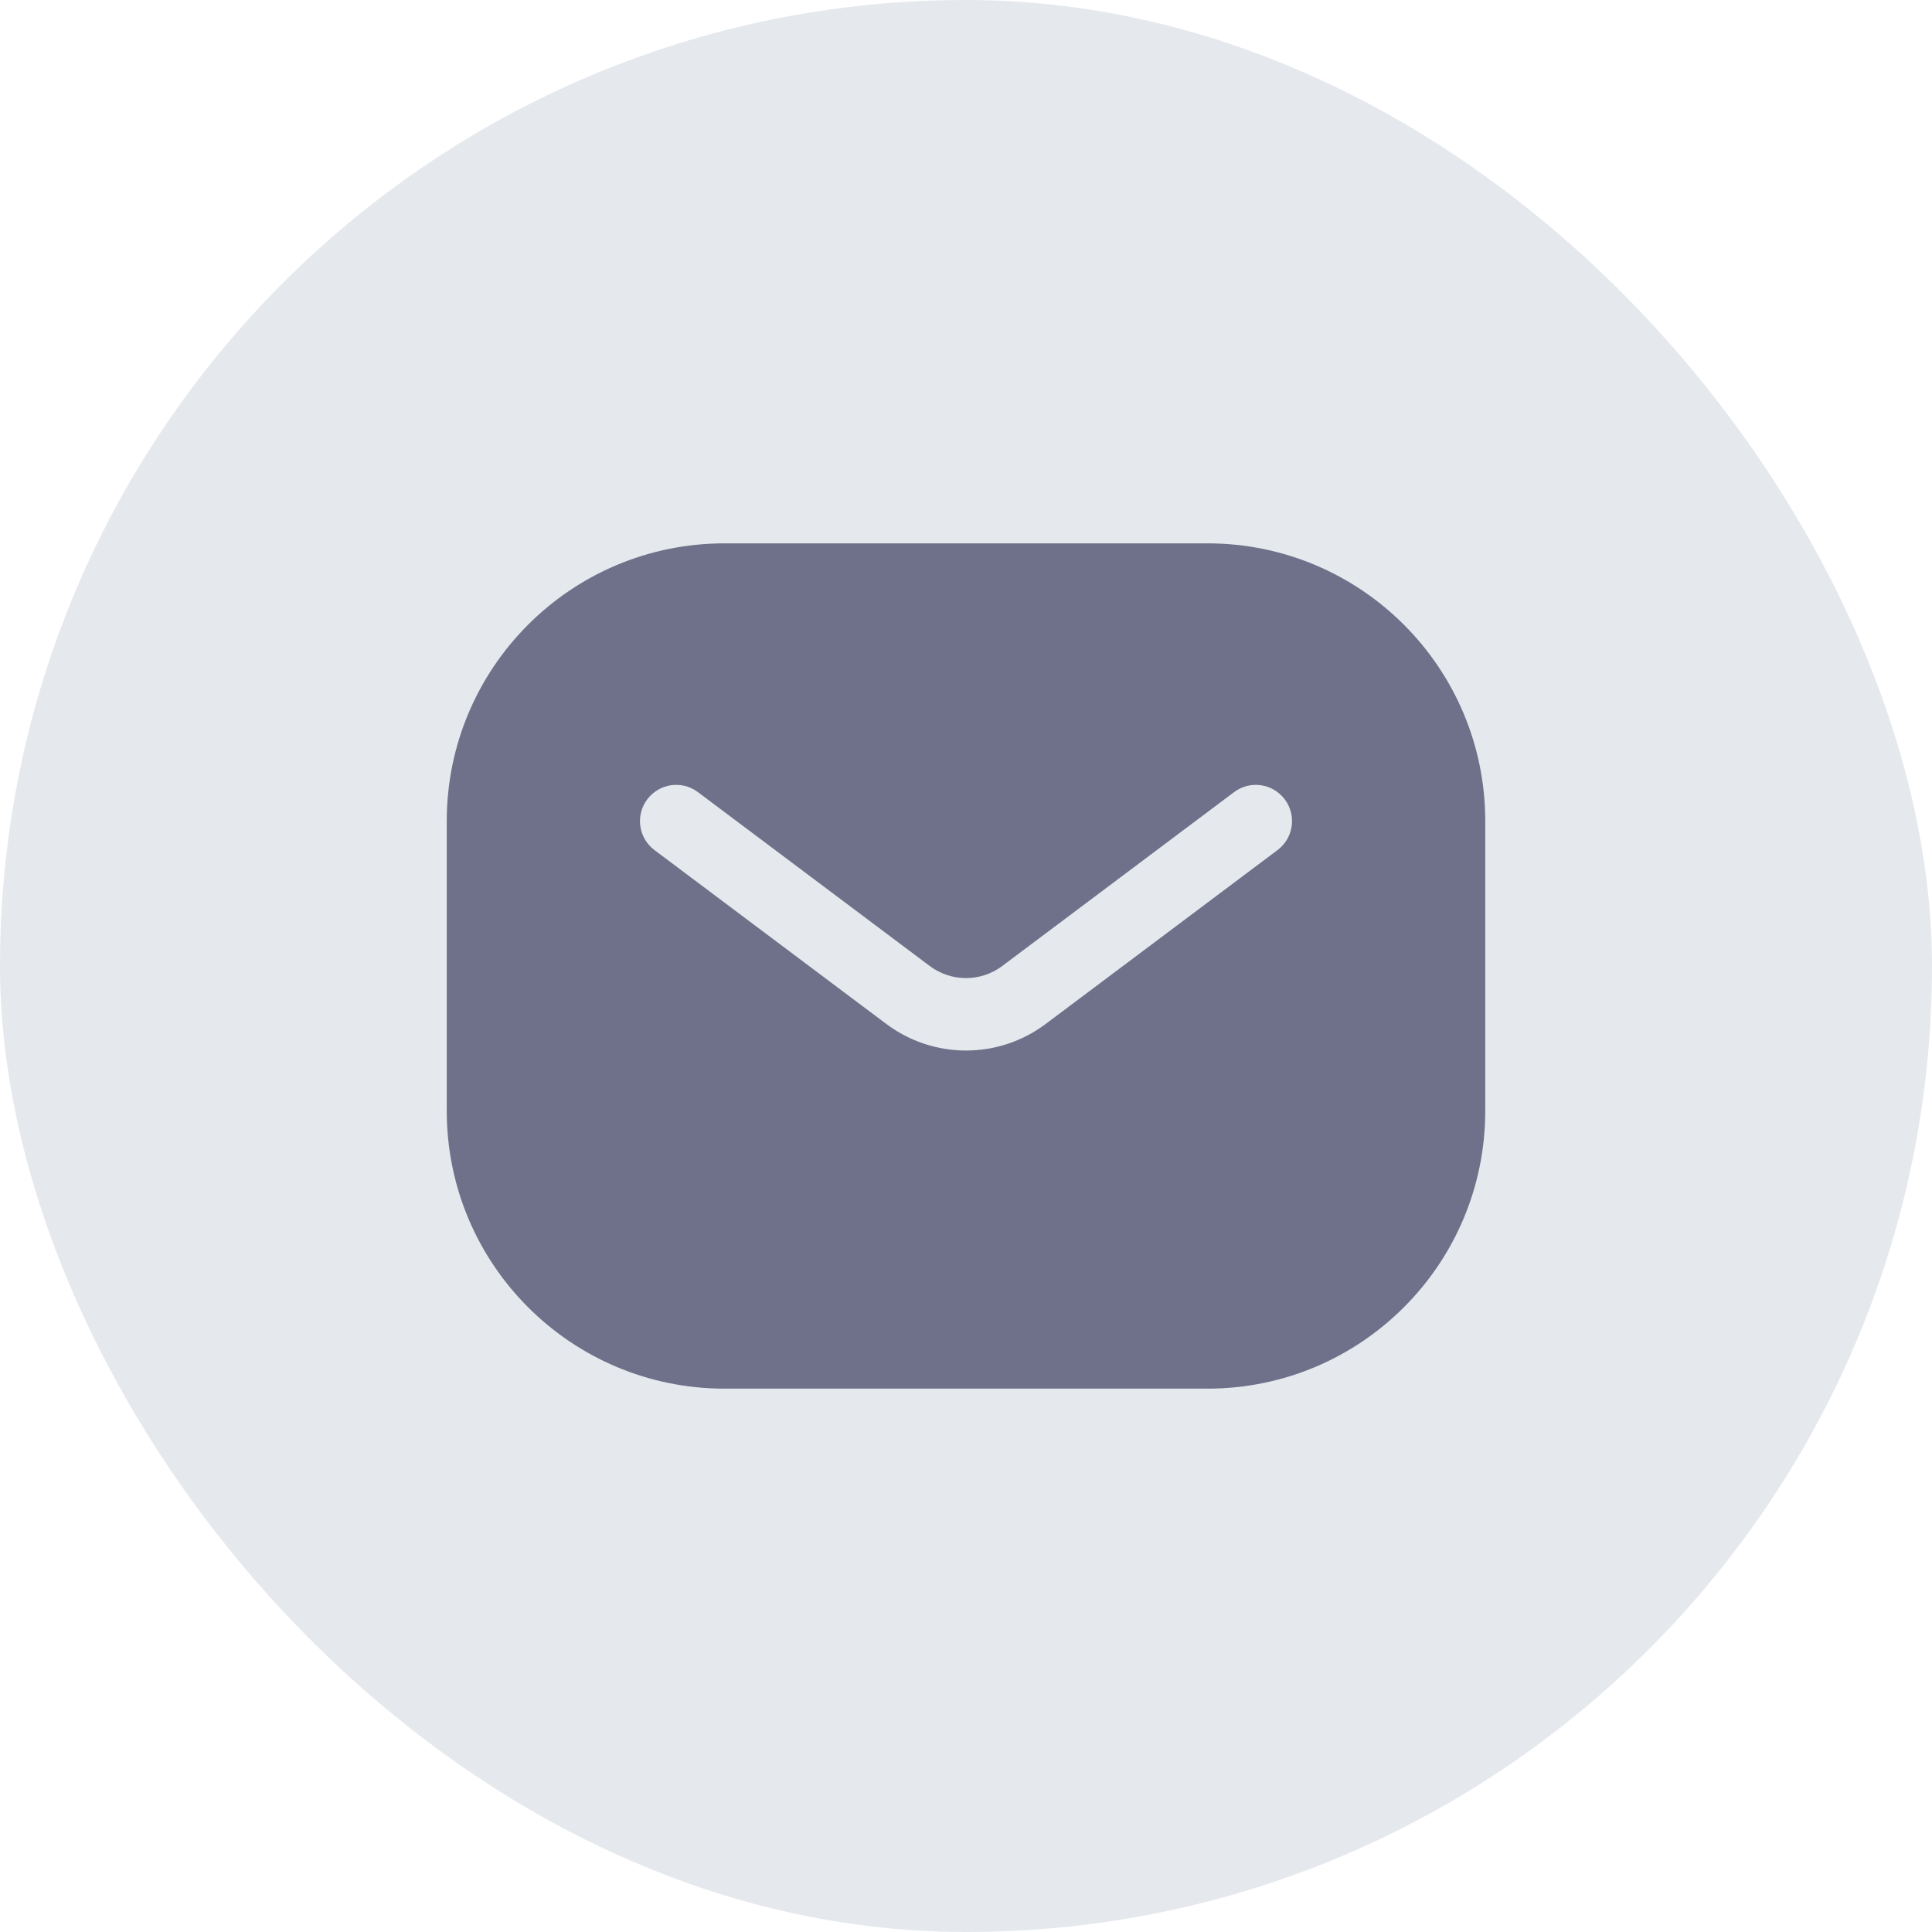
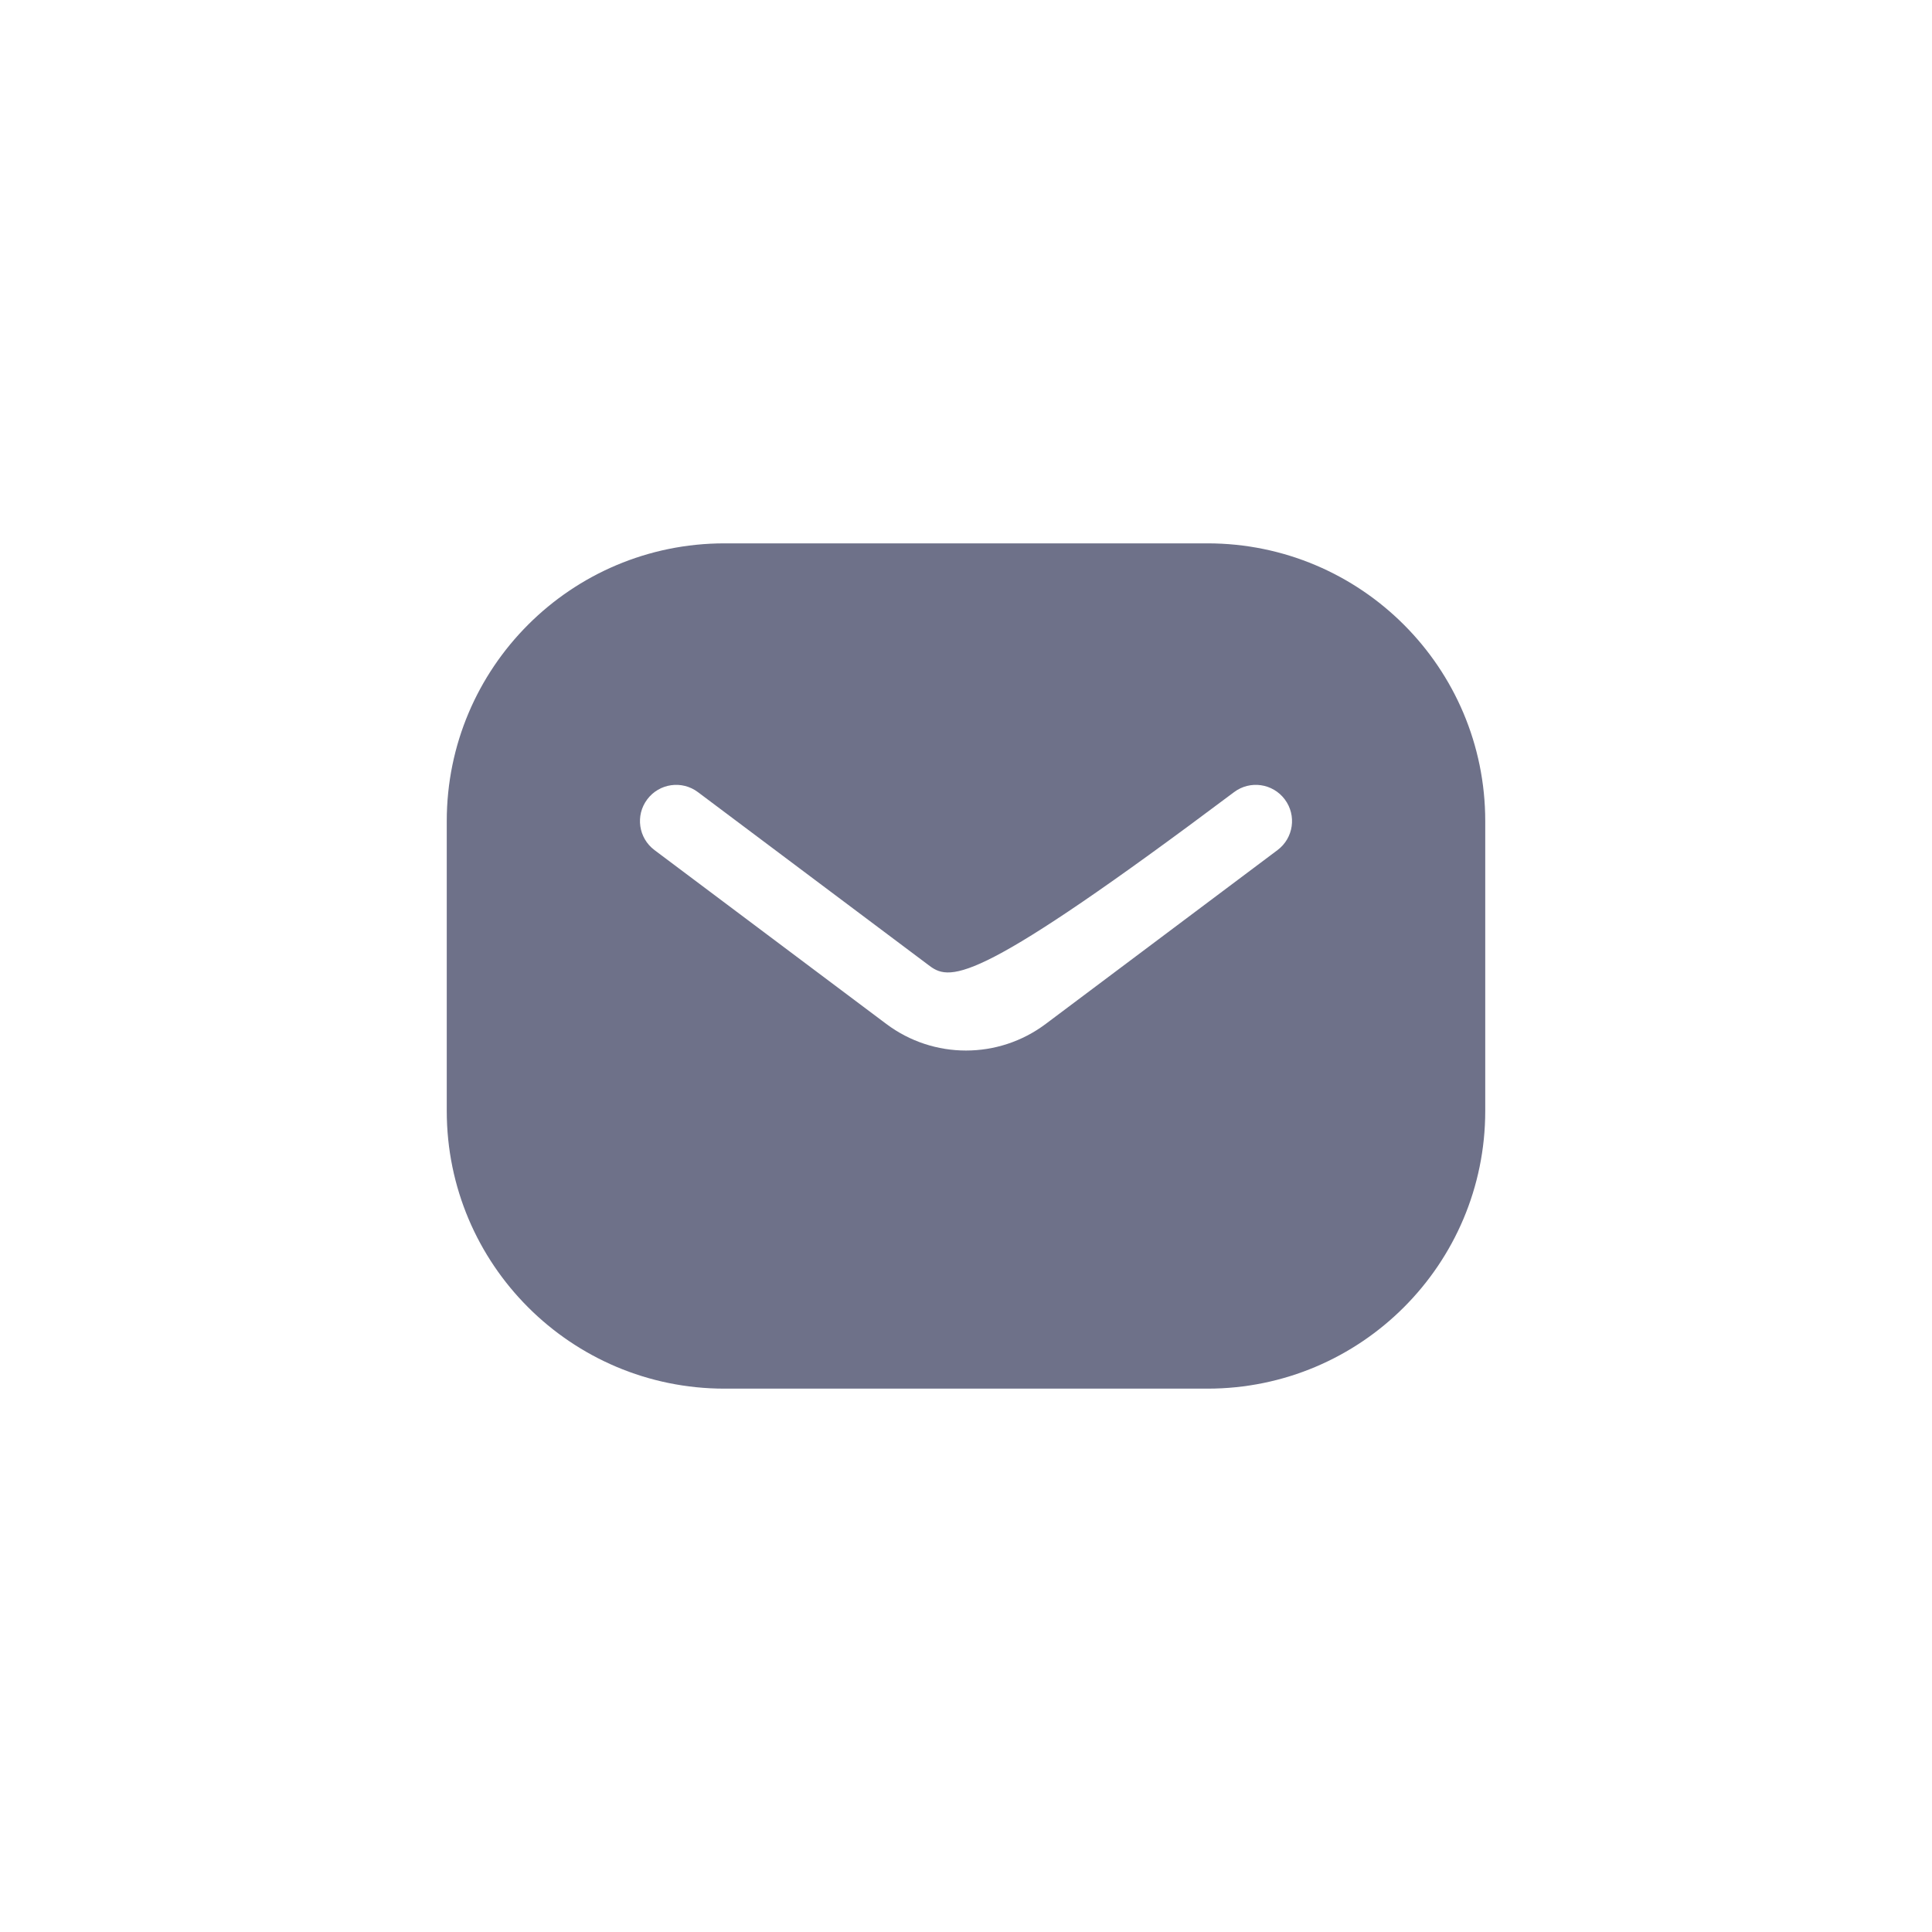
<svg xmlns="http://www.w3.org/2000/svg" width="50" height="50" viewBox="0 0 50 50" fill="none">
-   <rect width="50" height="50" rx="25" fill="#E5E8ED" />
-   <path fill-rule="evenodd" clip-rule="evenodd" d="M11.562 21.25C11.562 17.28 14.78 14.062 18.75 14.062H31.25C35.219 14.062 38.438 17.28 38.438 21.25V28.75C38.438 32.719 35.219 35.938 31.25 35.938H18.75C14.78 35.938 11.562 32.719 11.562 28.75V21.25ZM18.062 20.5C17.648 20.189 17.061 20.273 16.75 20.688C16.439 21.102 16.523 21.689 16.938 22L22.938 26.5C24.16 27.417 25.84 27.417 27.062 26.5L33.062 22C33.477 21.689 33.561 21.102 33.25 20.688C32.939 20.273 32.352 20.189 31.938 20.5L25.938 25C25.382 25.417 24.618 25.417 24.062 25L18.062 20.5Z" fill="#6E7189" />
+   <path fill-rule="evenodd" clip-rule="evenodd" d="M11.562 21.25C11.562 17.28 14.78 14.062 18.75 14.062H31.25C35.219 14.062 38.438 17.28 38.438 21.25V28.75C38.438 32.719 35.219 35.938 31.25 35.938H18.75C14.78 35.938 11.562 32.719 11.562 28.75V21.25ZM18.062 20.5C17.648 20.189 17.061 20.273 16.75 20.688C16.439 21.102 16.523 21.689 16.938 22L22.938 26.5C24.16 27.417 25.84 27.417 27.062 26.5L33.062 22C33.477 21.689 33.561 21.102 33.25 20.688C32.939 20.273 32.352 20.189 31.938 20.5C25.382 25.417 24.618 25.417 24.062 25L18.062 20.5Z" fill="#6E7189" />
</svg>